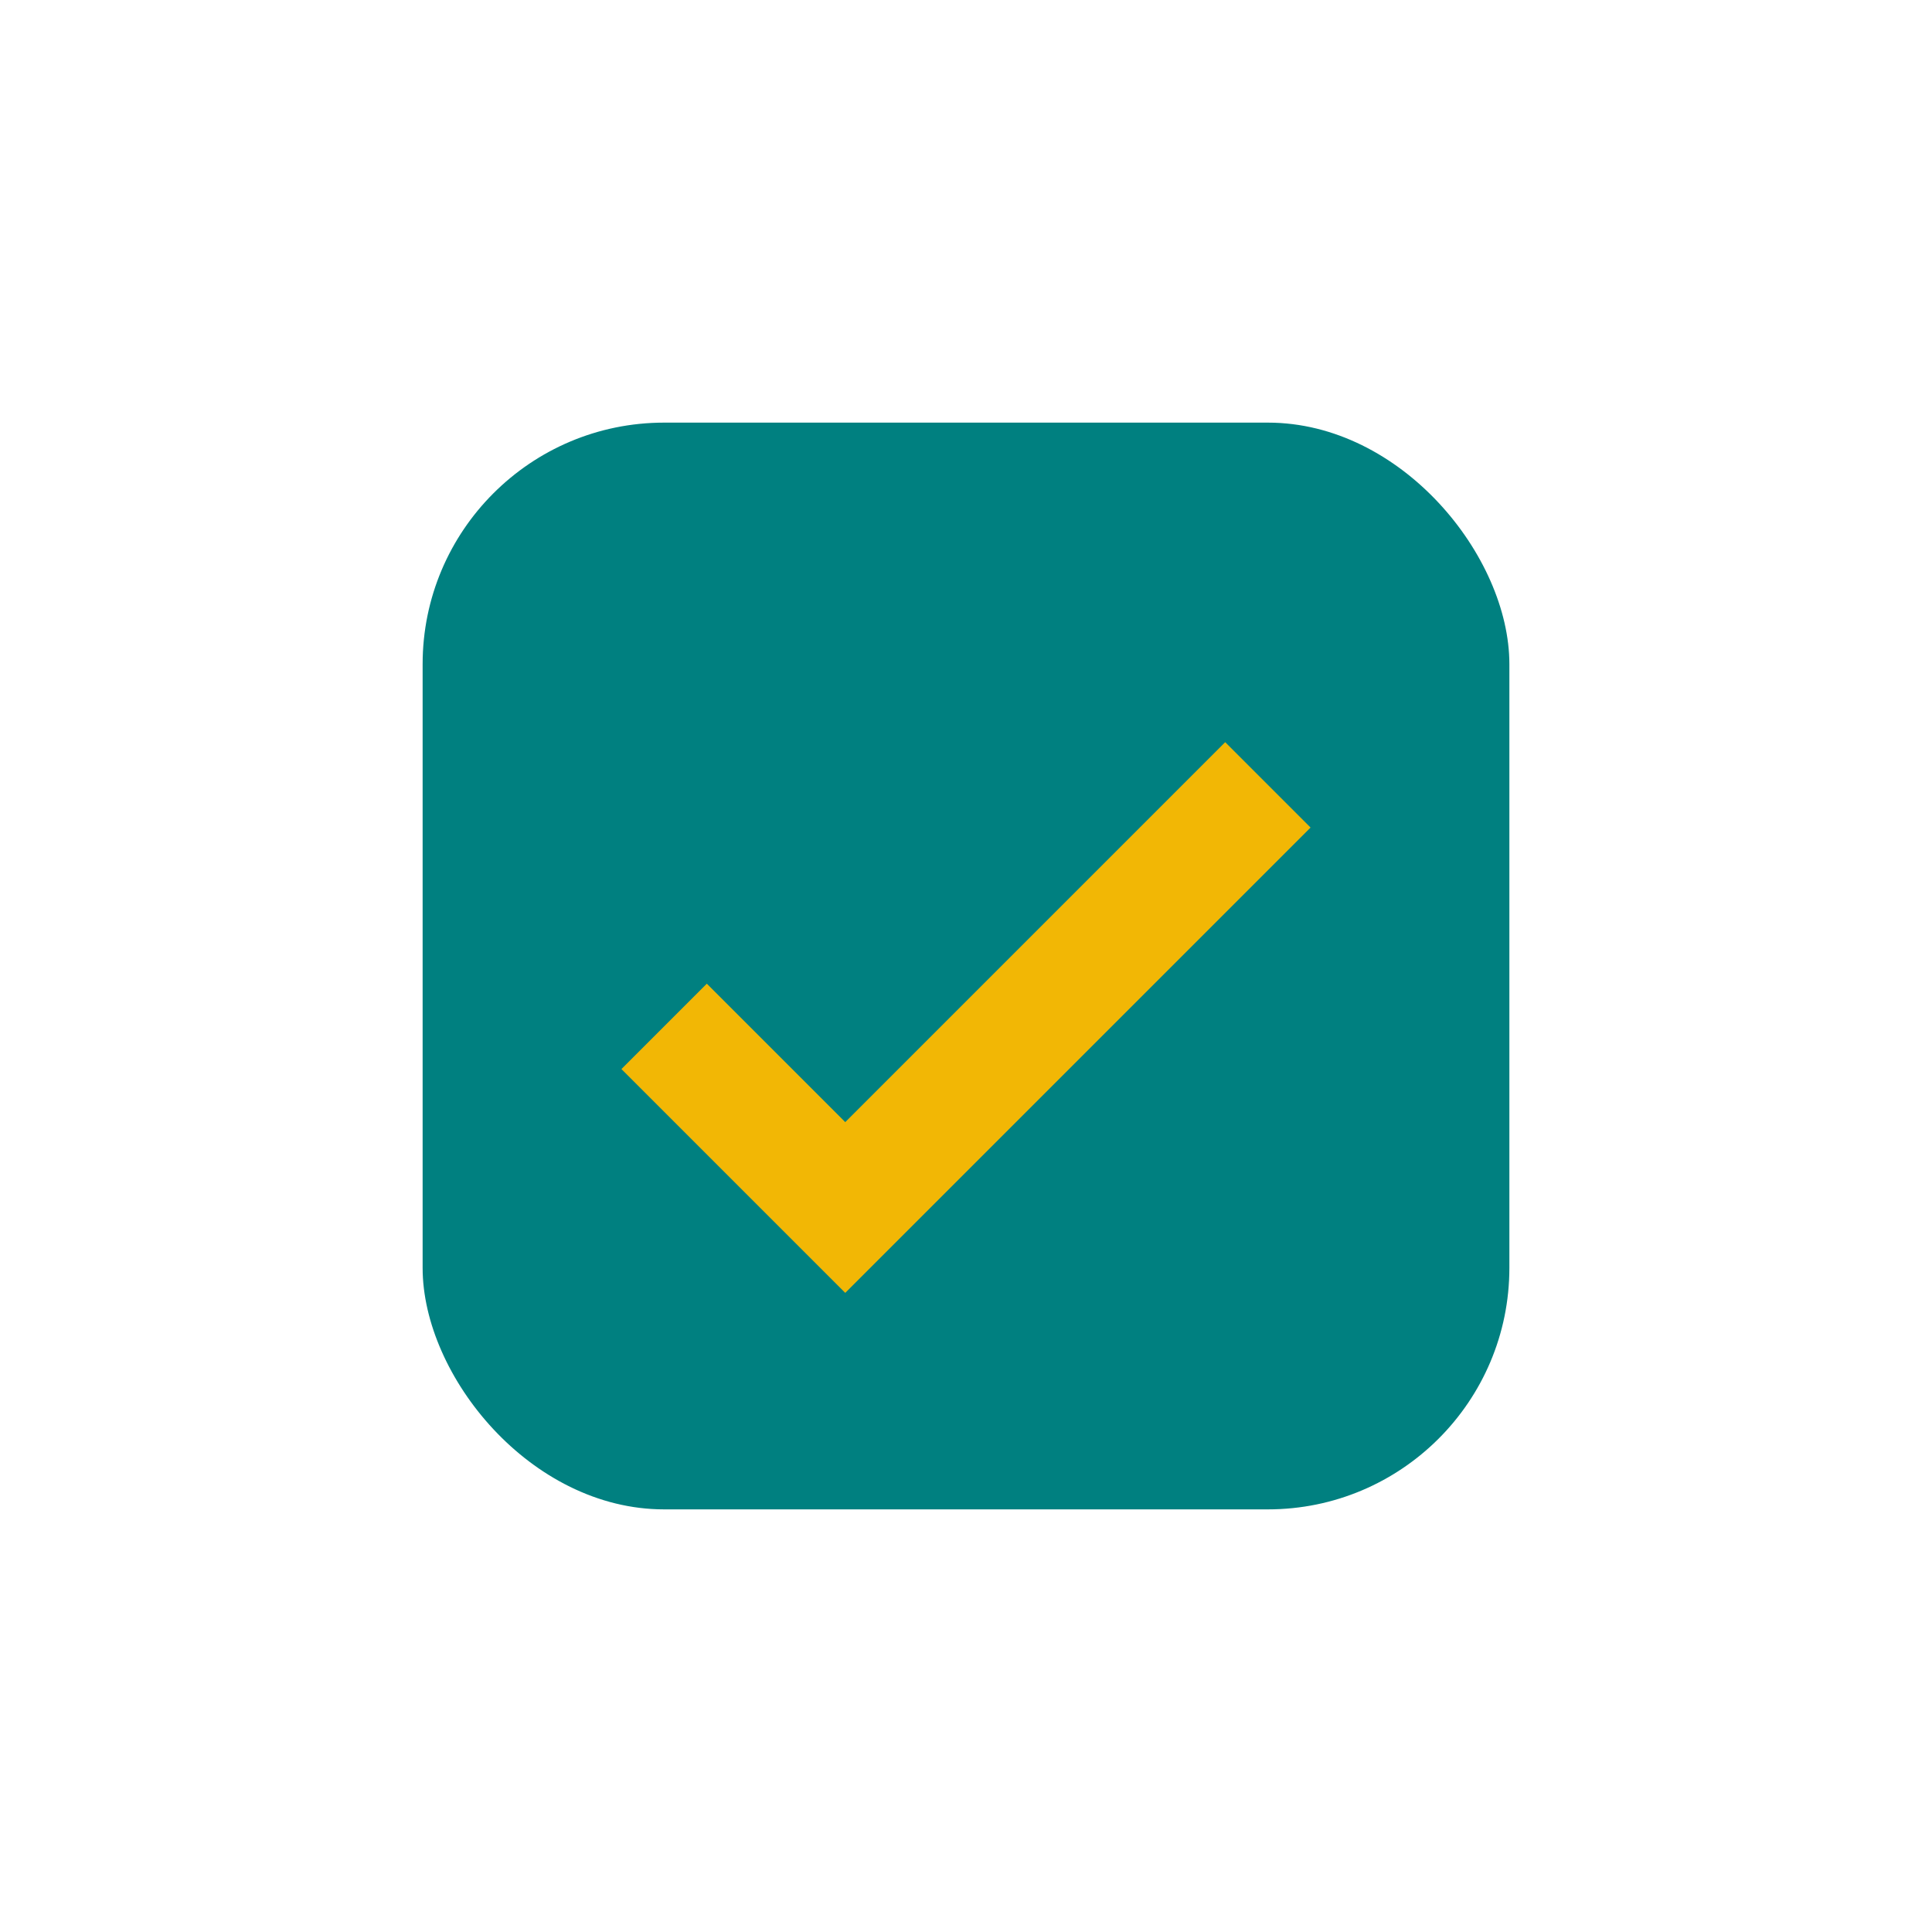
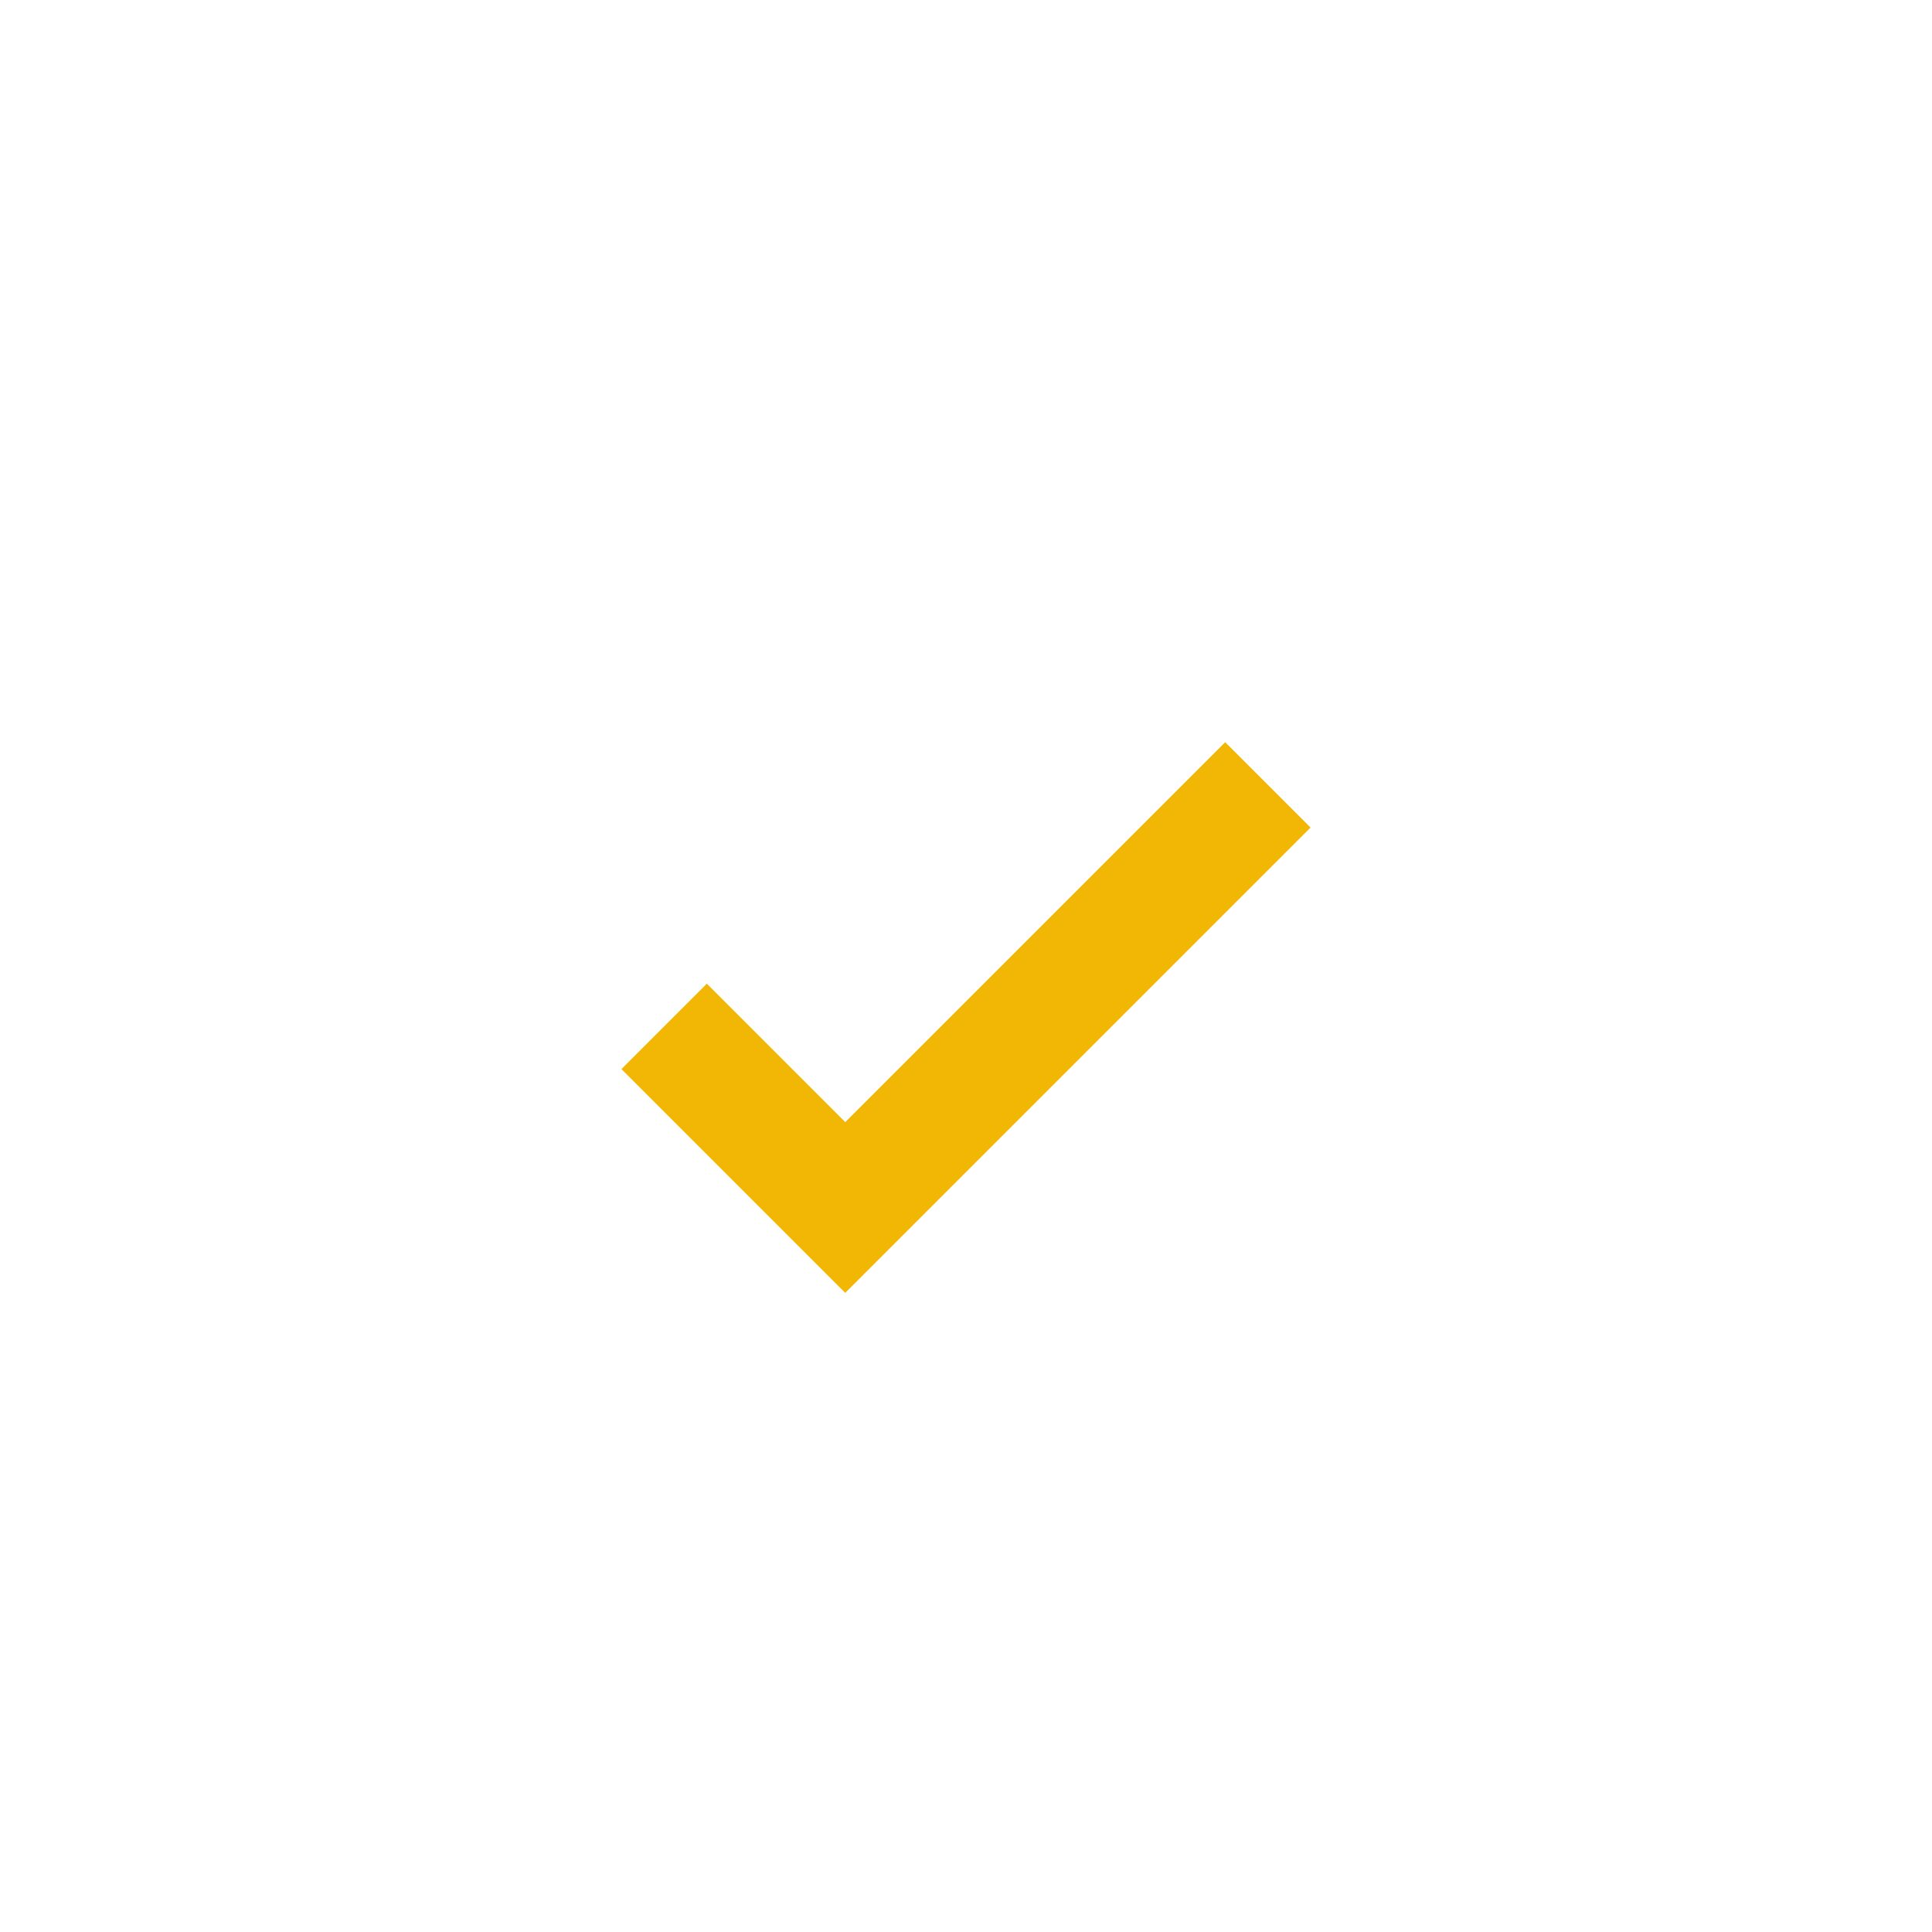
<svg xmlns="http://www.w3.org/2000/svg" width="32" height="32" viewBox="0 0 32 32">
-   <rect x="7" y="7" width="18" height="18" rx="4" fill="#008080" />
  <path d="M11 17l3 3 7-7" stroke="#F2B705" stroke-width="2" fill="none" />
</svg>